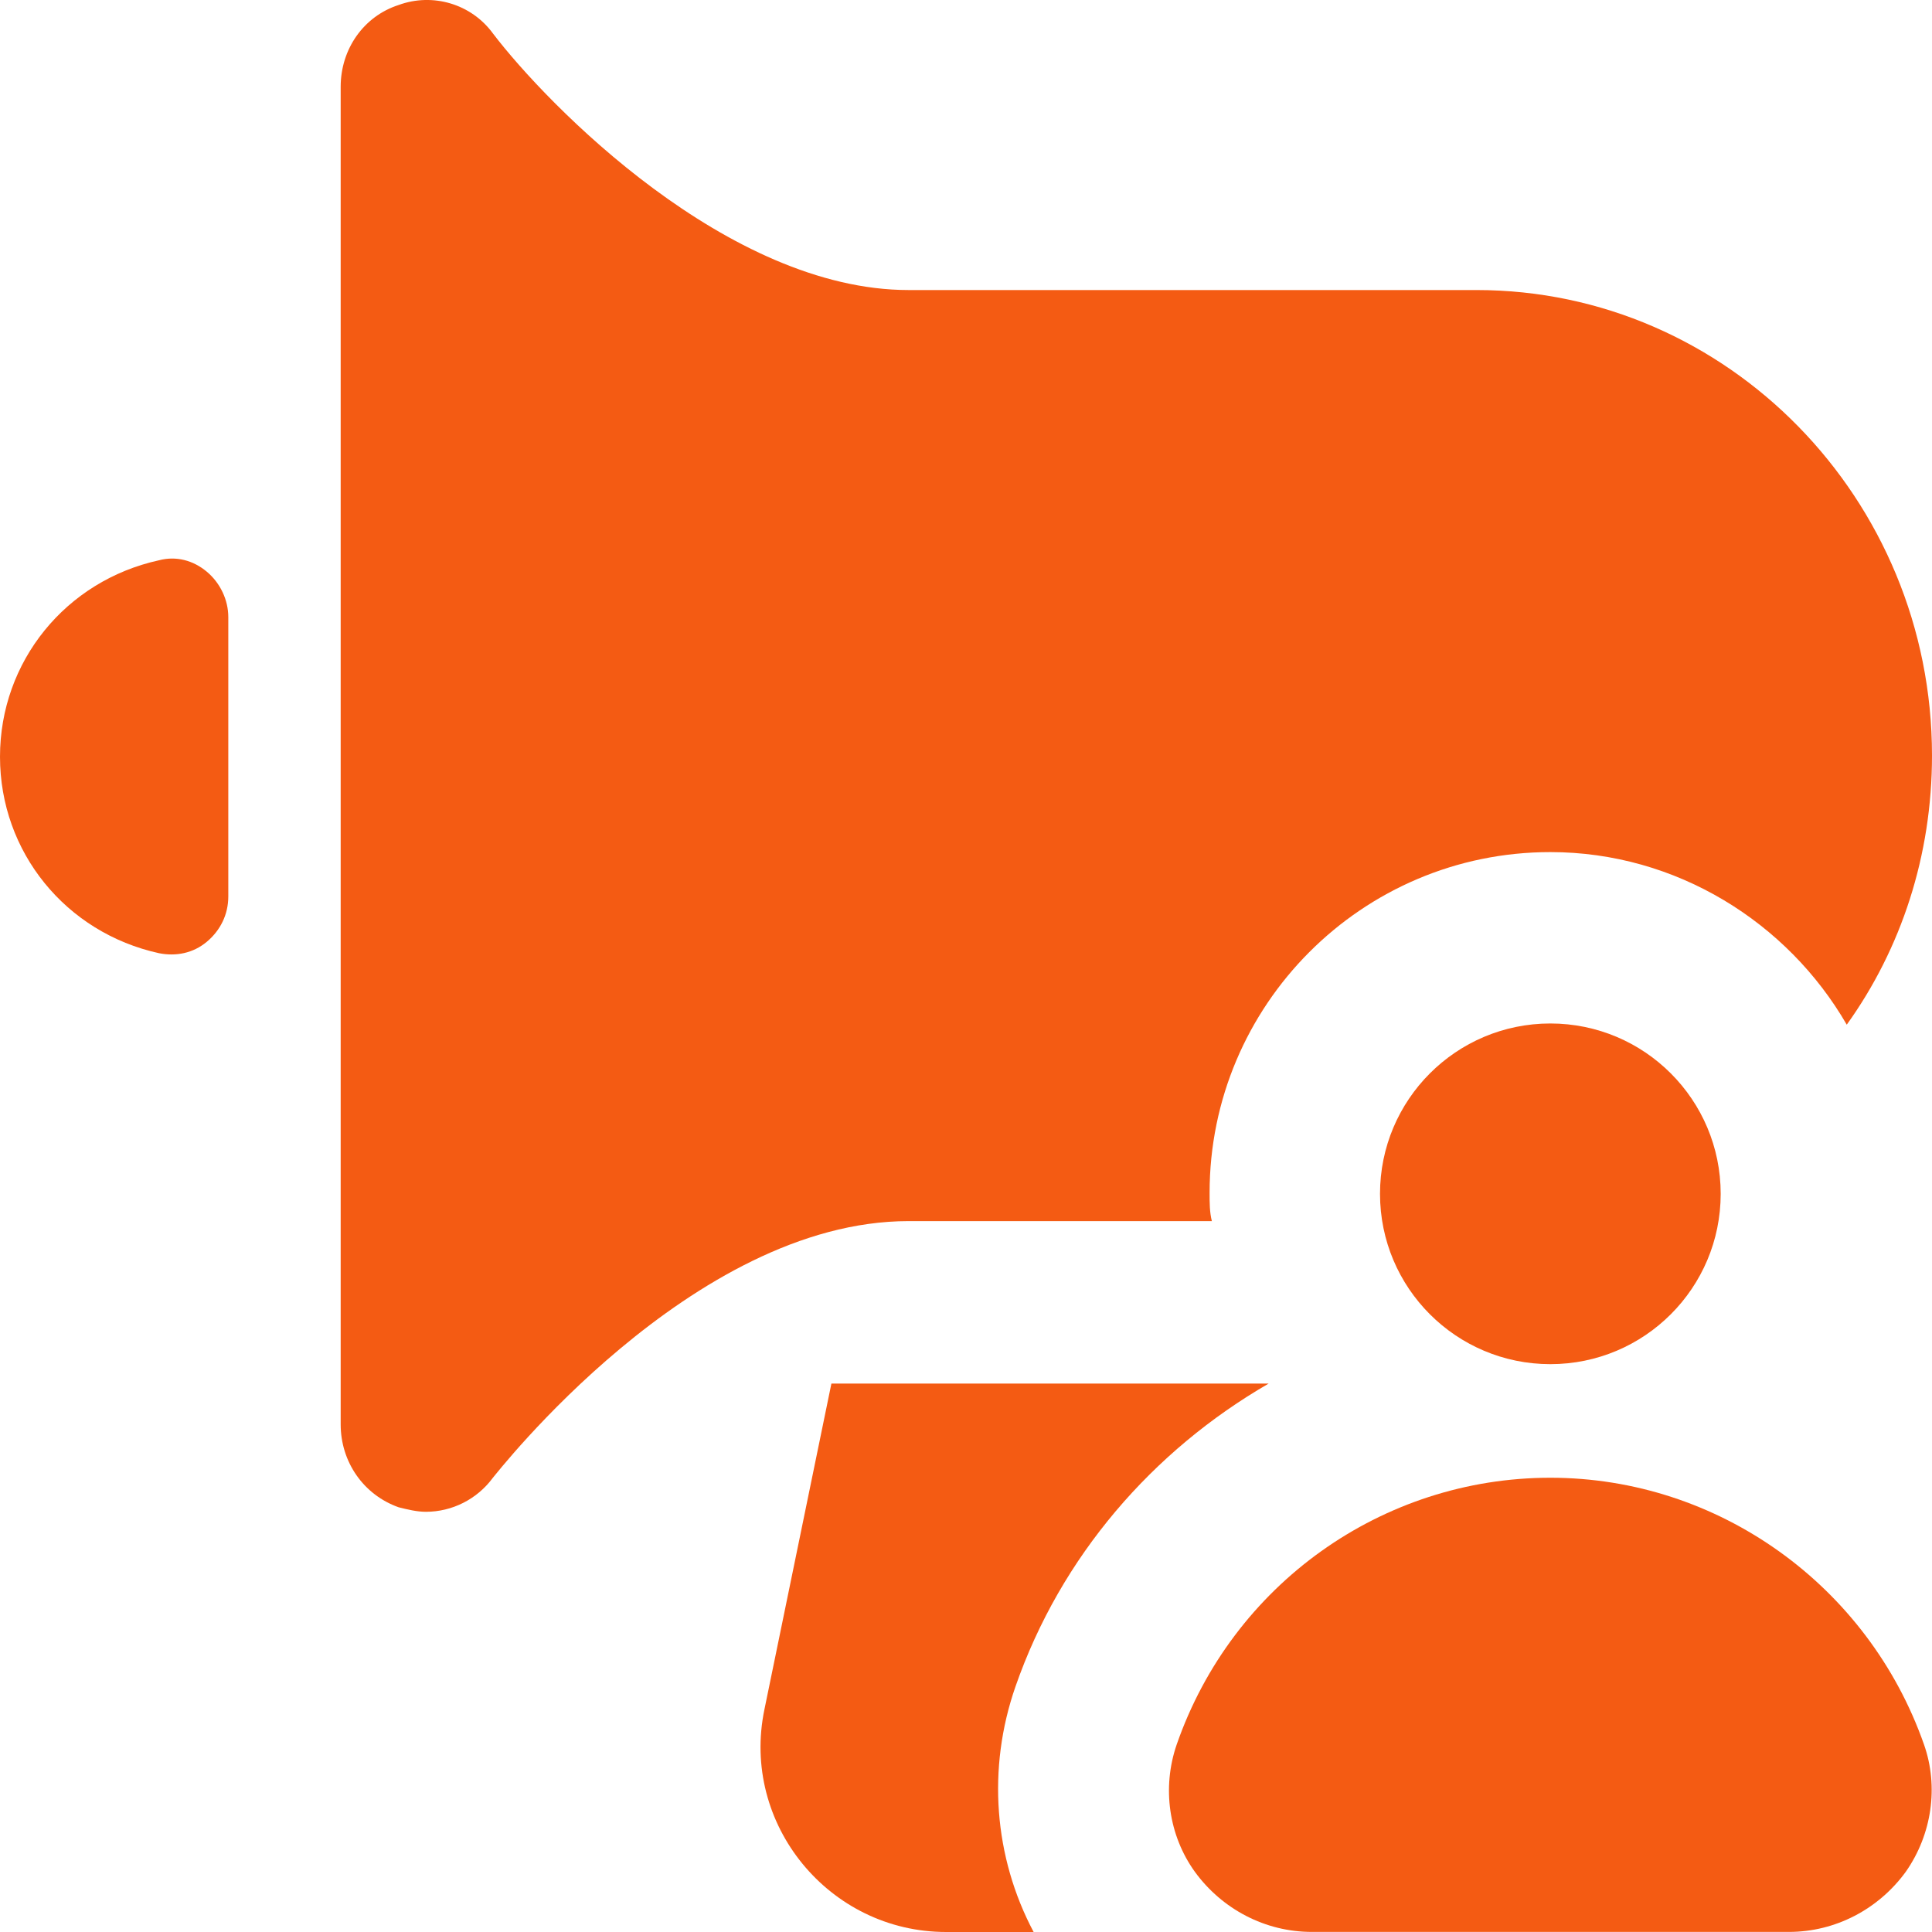
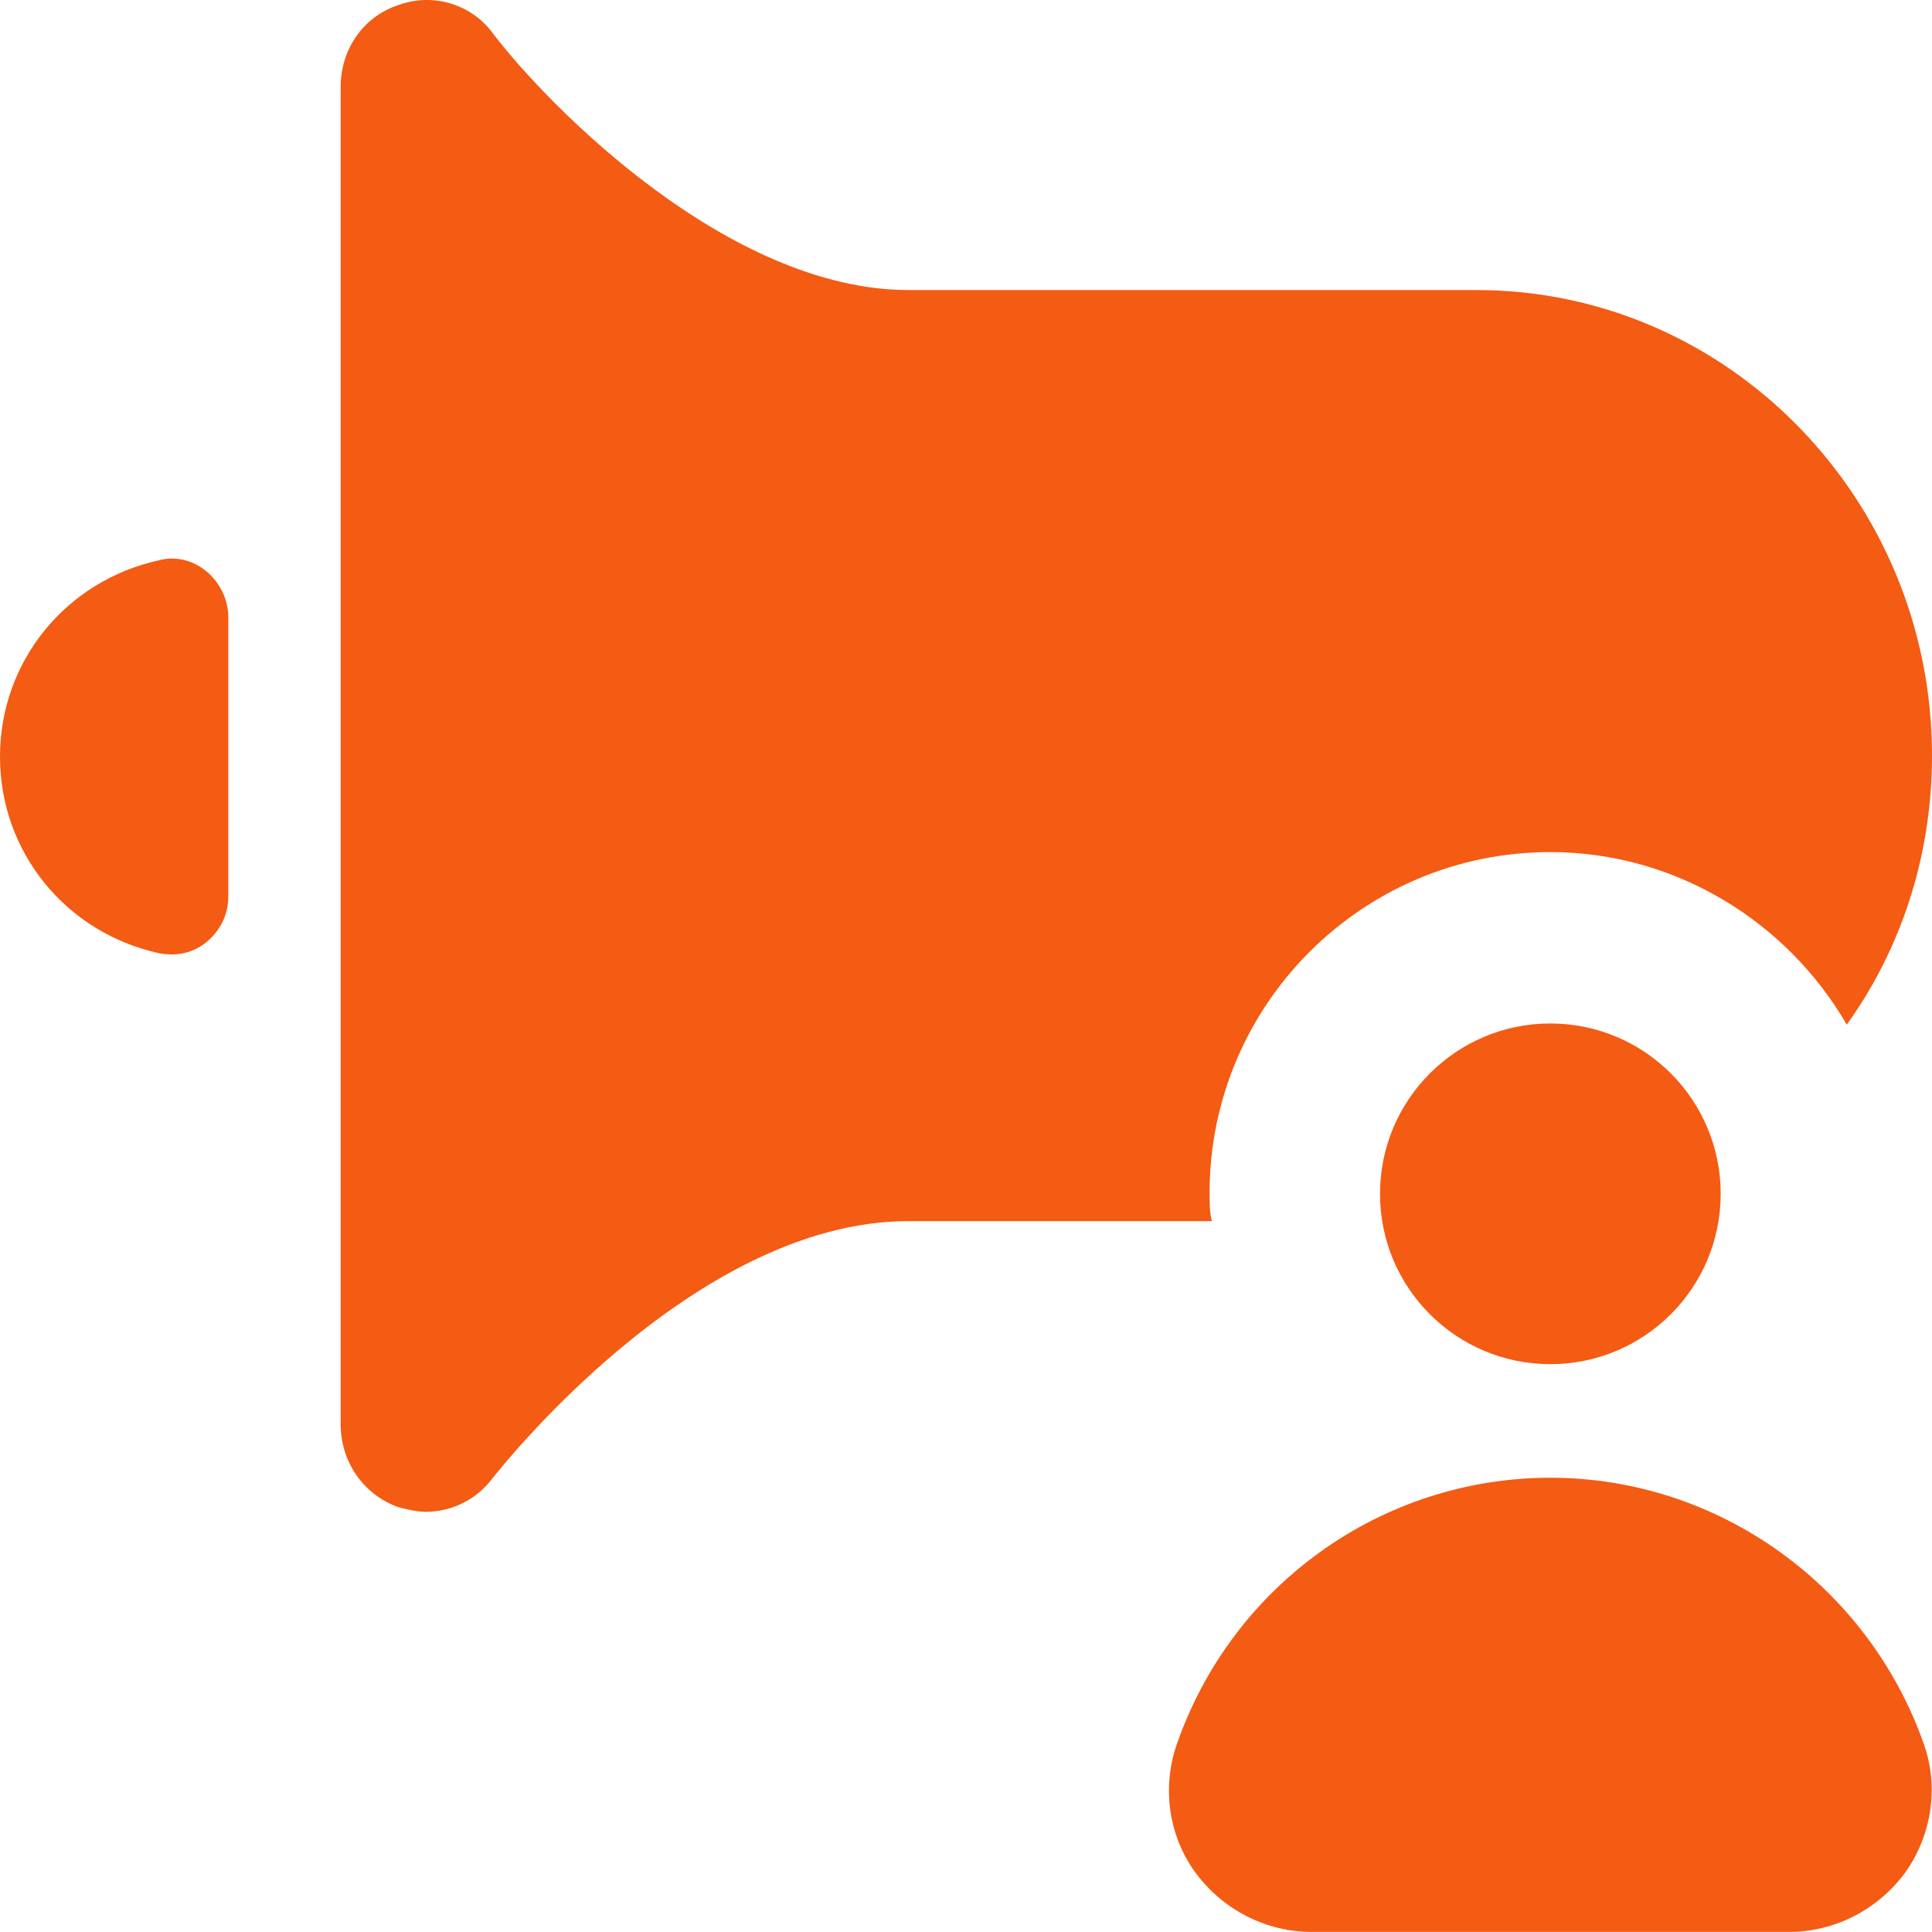
<svg xmlns="http://www.w3.org/2000/svg" width="24" height="24" viewBox="0 0 24 24" fill="none">
-   <path d="M12.614 20.953C12.261 21.969 12.346 23.069 12.84 24H11.753C10.3 24 9.199 22.66 9.496 21.235L10.328 17.187H15.76C14.321 18.019 13.178 19.331 12.614 20.953Z" fill="#F45B13" />
  <path d="M2.568 7.101C2.399 6.96 2.187 6.904 1.975 6.96C0.818 7.214 0 8.216 0 9.401C0 10.585 0.818 11.587 1.975 11.841C2.187 11.883 2.399 11.841 2.568 11.7C2.737 11.559 2.836 11.361 2.836 11.136V7.666C2.836 7.454 2.737 7.242 2.568 7.101Z" fill="#F45B13" />
  <path d="M15.054 15.169C15.026 15.056 15.026 14.944 15.026 14.817C15.026 12.489 16.917 10.585 19.259 10.585C20.825 10.585 22.208 11.46 22.941 12.729C23.619 11.784 24 10.627 24 9.386C24 6.198 21.46 3.603 18.342 3.603H11.287C9.044 3.603 6.8 1.304 6.123 0.415C5.855 0.048 5.375 -0.093 4.952 0.062C4.515 0.203 4.232 0.612 4.232 1.078V17.694C4.232 18.16 4.515 18.569 4.952 18.724C5.065 18.752 5.178 18.78 5.291 18.78C5.615 18.78 5.926 18.625 6.123 18.357C6.151 18.329 8.592 15.169 11.287 15.169H15.054Z" fill="#F45B13" />
  <path d="M19.259 16.946C20.428 16.946 21.375 15.999 21.375 14.83C21.375 13.662 20.428 12.714 19.259 12.714C18.09 12.714 17.143 13.662 17.143 14.83C17.143 15.999 18.09 16.946 19.259 16.946Z" fill="#F45B13" />
  <path d="M19.259 18.357C17.171 18.357 15.308 19.683 14.617 21.672C14.433 22.207 14.518 22.8 14.842 23.251C15.181 23.717 15.717 23.999 16.296 23.999H22.222C22.8 23.999 23.336 23.717 23.675 23.251C24 22.786 24.084 22.193 23.901 21.672C23.209 19.697 21.347 18.357 19.259 18.357Z" fill="#F45B13" />
</svg>